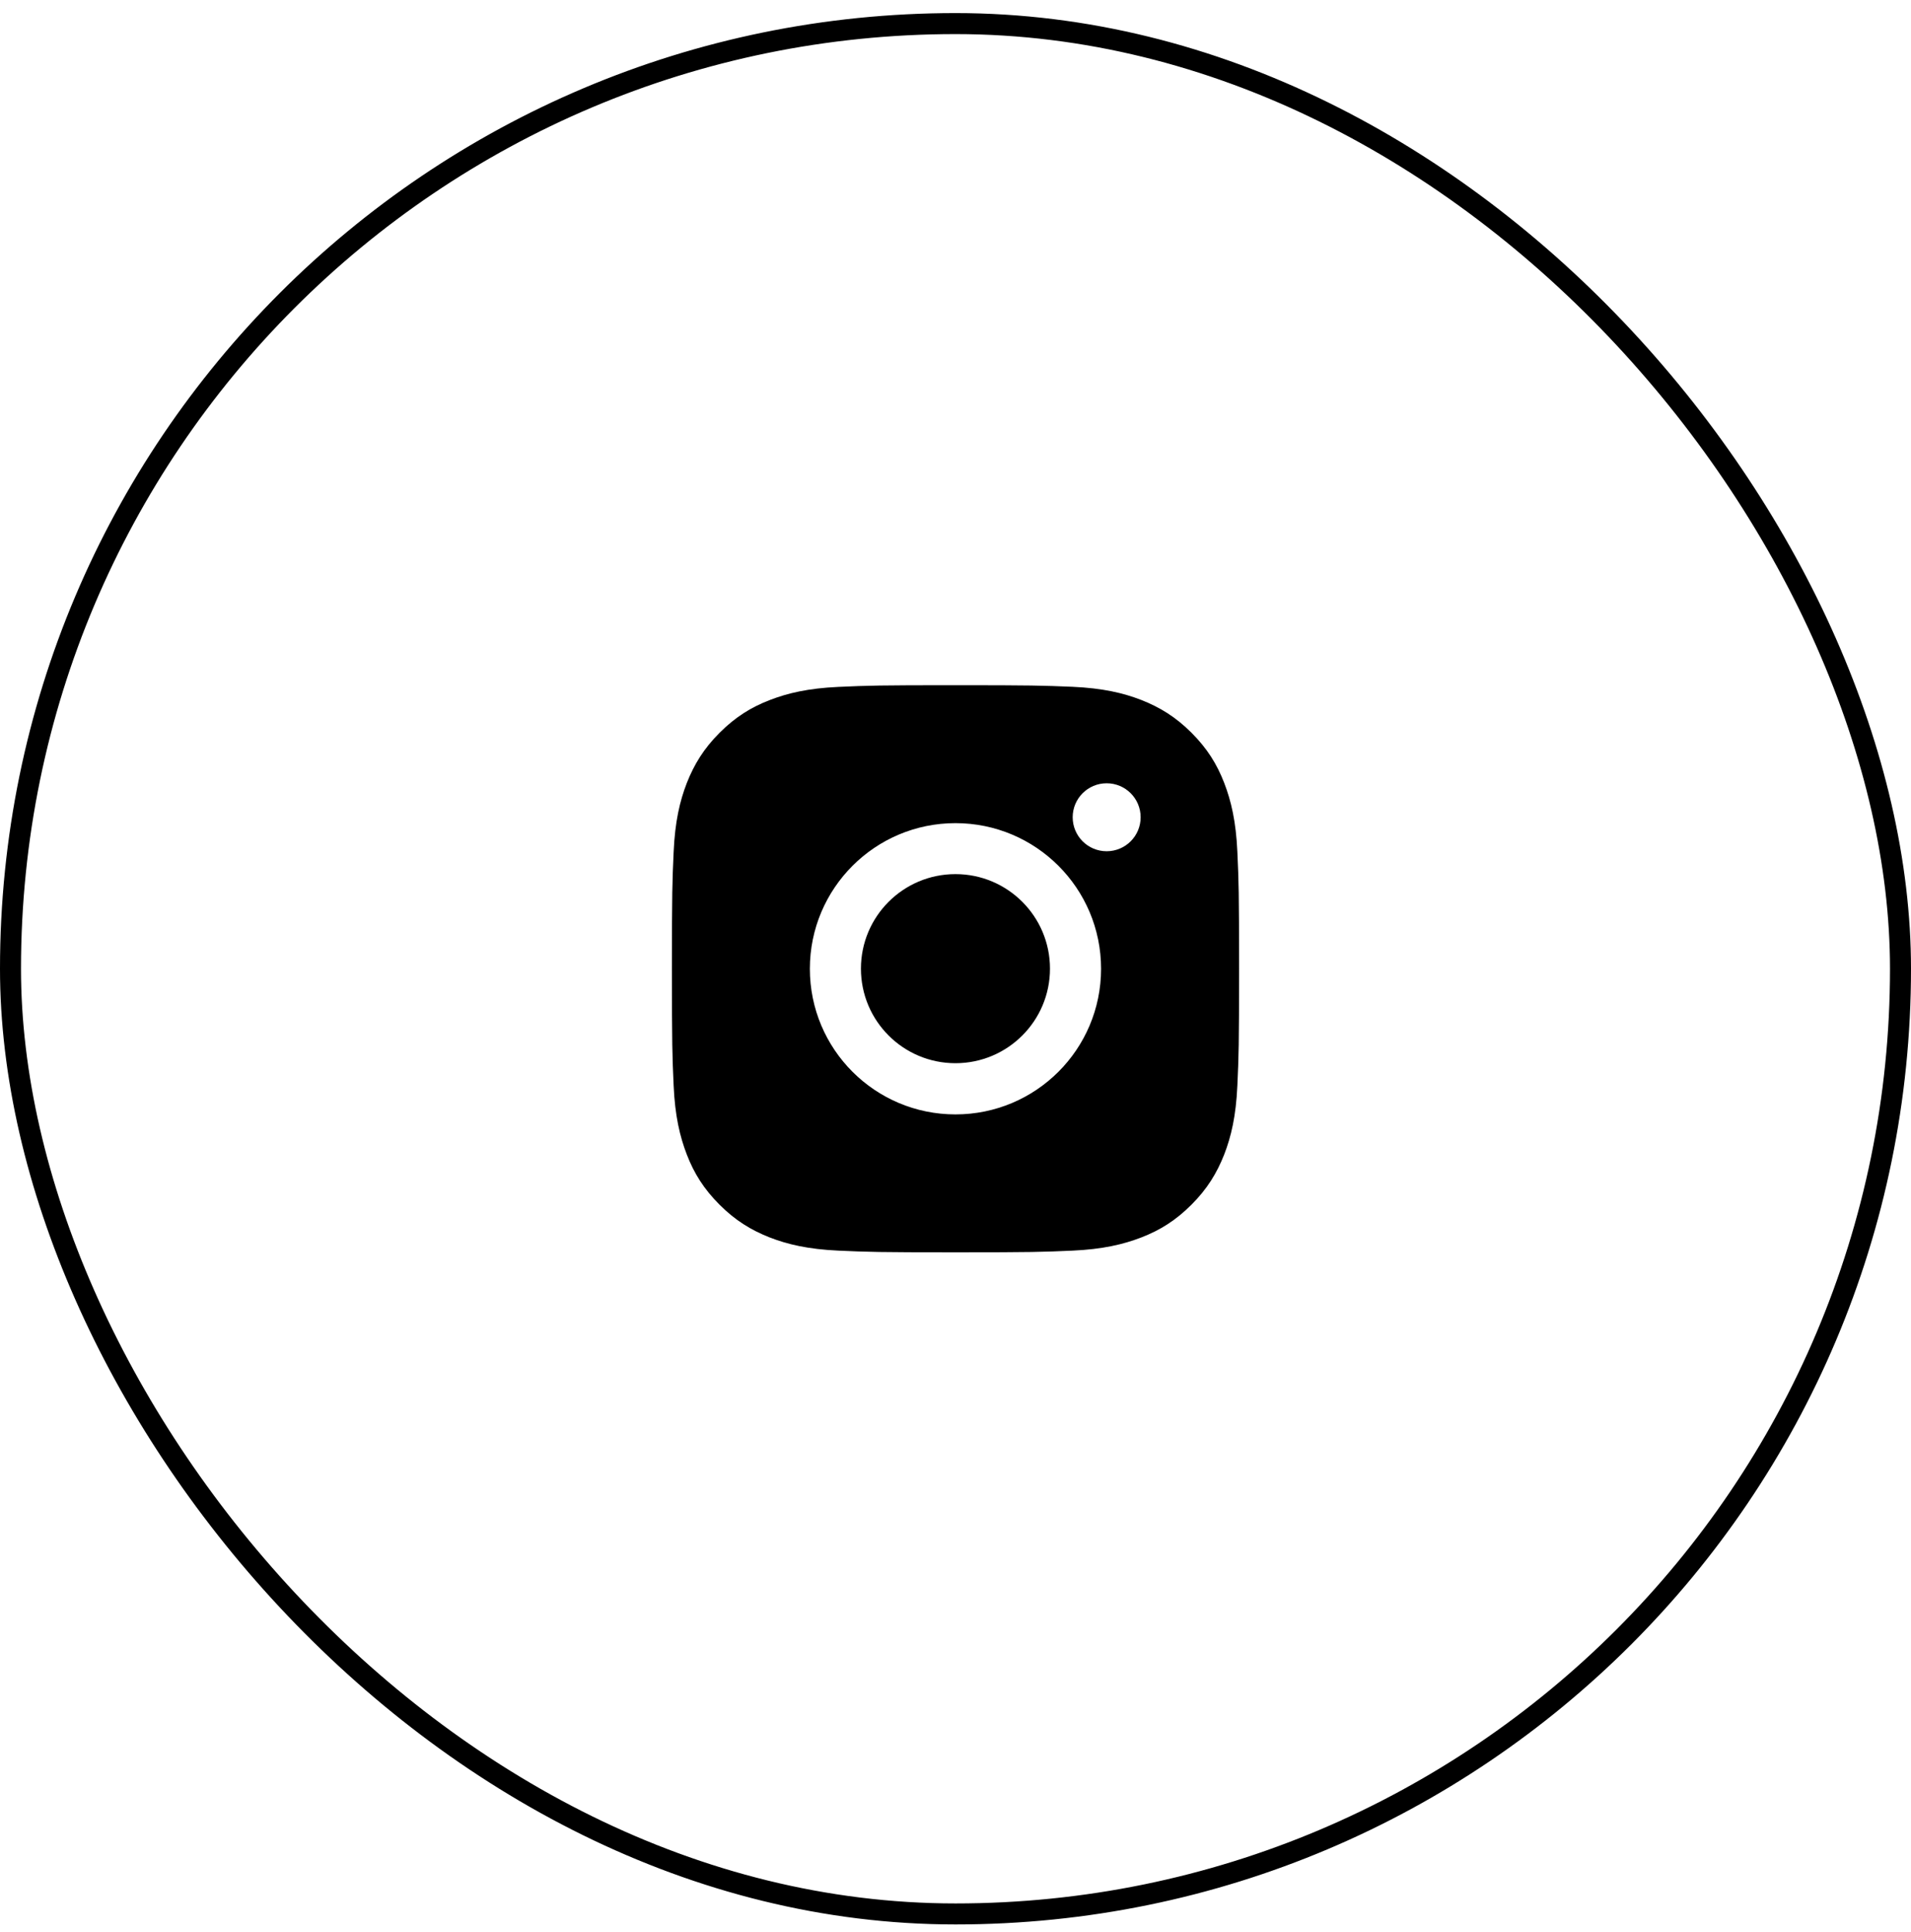
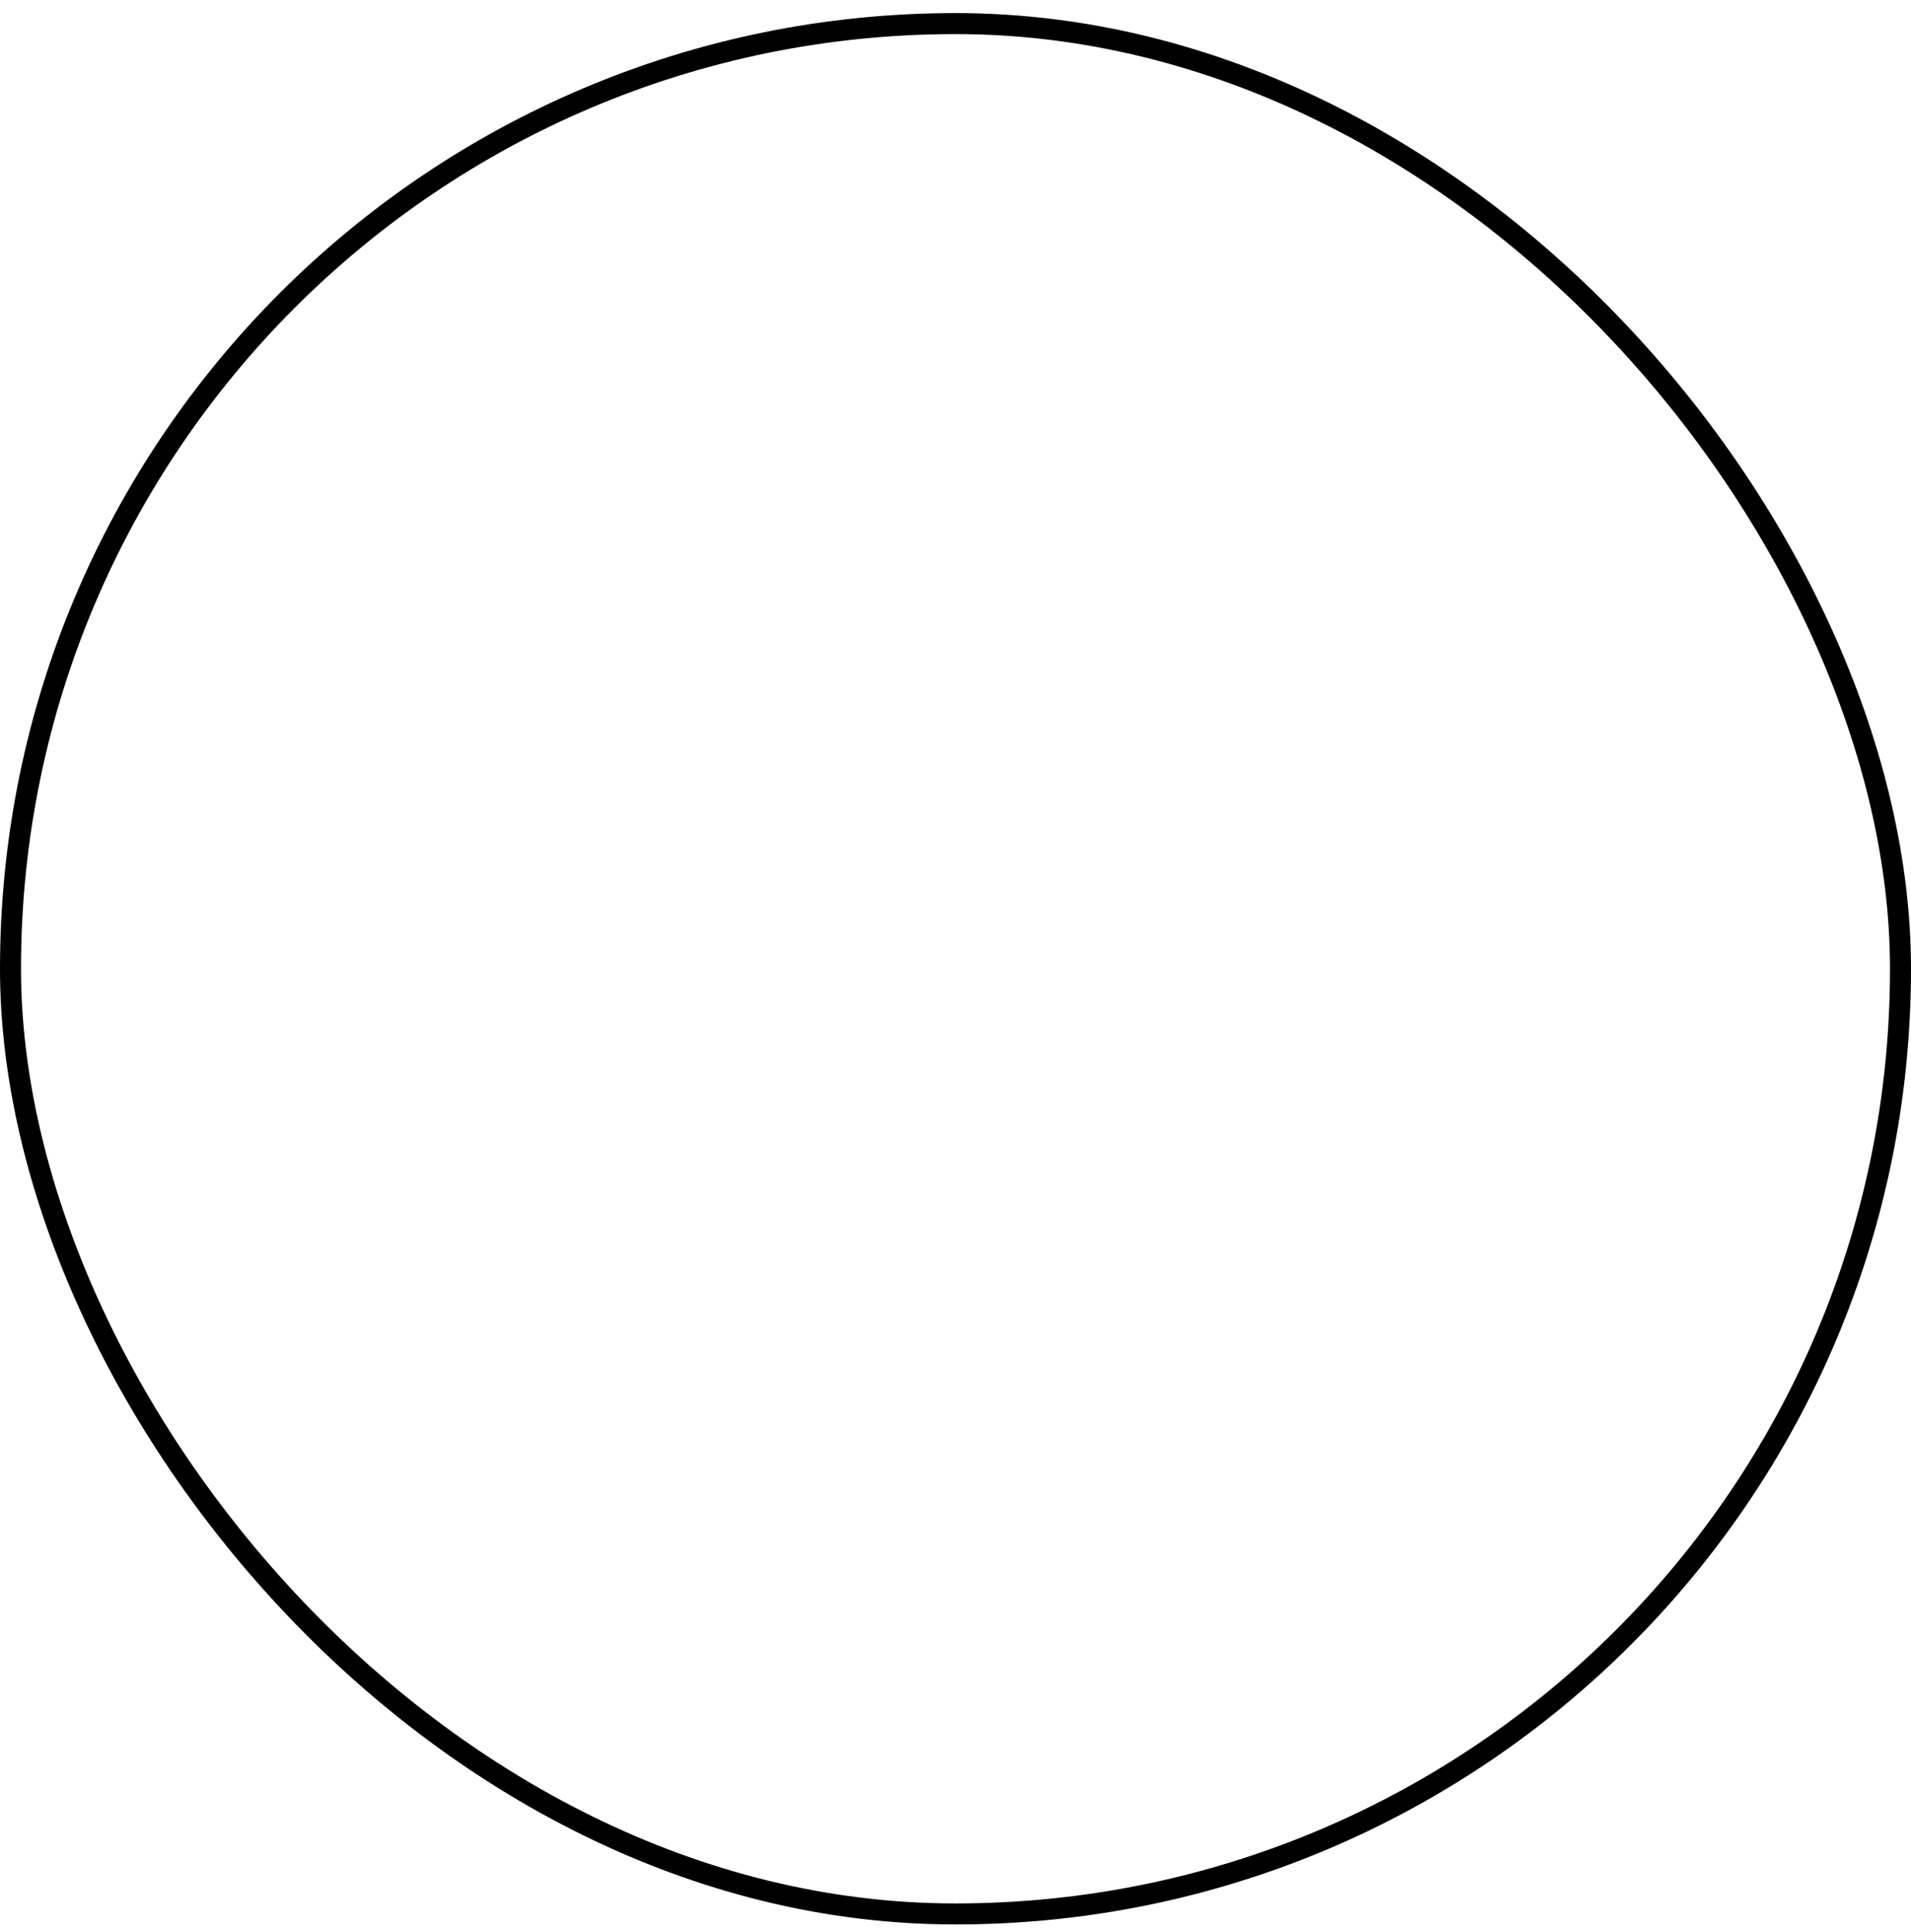
<svg xmlns="http://www.w3.org/2000/svg" width="91" height="92" viewBox="0 0 91 92" fill="none">
  <rect x="0.5" y="1.123" width="90" height="90" rx="45" stroke="black" />
-   <path fill-rule="evenodd" clip-rule="evenodd" d="M45.495 32.623C41.83 32.623 41.369 32.639 39.928 32.703C38.492 32.768 37.511 32.998 36.654 33.33C35.764 33.673 35.014 34.139 34.264 34.89C33.514 35.64 33.053 36.395 32.705 37.279C32.372 38.137 32.142 39.117 32.078 40.559C32.013 41.995 31.997 42.455 31.997 46.12C31.997 49.785 32.013 50.246 32.078 51.688C32.142 53.123 32.372 54.104 32.705 54.967C33.047 55.856 33.514 56.606 34.264 57.356C35.014 58.107 35.77 58.568 36.654 58.916C37.511 59.248 38.492 59.478 39.933 59.543C41.374 59.607 41.83 59.623 45.5 59.623C49.17 59.623 49.626 59.607 51.067 59.543C52.503 59.478 53.484 59.248 54.346 58.916C55.236 58.573 55.986 58.107 56.736 57.356C57.486 56.606 57.947 55.851 58.295 54.967C58.628 54.109 58.858 53.129 58.922 51.688C58.987 50.246 59.003 49.791 59.003 46.12C59.003 42.45 58.987 41.995 58.922 40.553C58.858 39.117 58.628 38.137 58.295 37.274C57.953 36.385 57.486 35.634 56.736 34.884C55.986 34.134 55.23 33.673 54.346 33.325C53.489 32.993 52.508 32.762 51.067 32.698C49.62 32.639 49.16 32.623 45.495 32.623ZM45.498 39.19C41.672 39.19 38.565 42.293 38.565 46.124C38.565 49.955 41.667 53.057 45.498 53.057C49.329 53.057 52.432 49.955 52.432 46.124C52.432 42.293 49.329 39.19 45.498 39.19ZM45.498 50.619C43.012 50.619 40.997 48.605 40.997 46.118C40.997 43.632 43.012 41.617 45.498 41.617C47.984 41.617 49.999 43.632 49.999 46.118C49.999 48.605 47.984 50.619 45.498 50.619ZM54.316 38.91C54.316 39.804 53.592 40.528 52.698 40.528C51.804 40.528 51.08 39.804 51.08 38.91C51.08 38.016 51.804 37.292 52.698 37.292C53.592 37.292 54.316 38.016 54.316 38.91Z" fill="black" />
</svg>